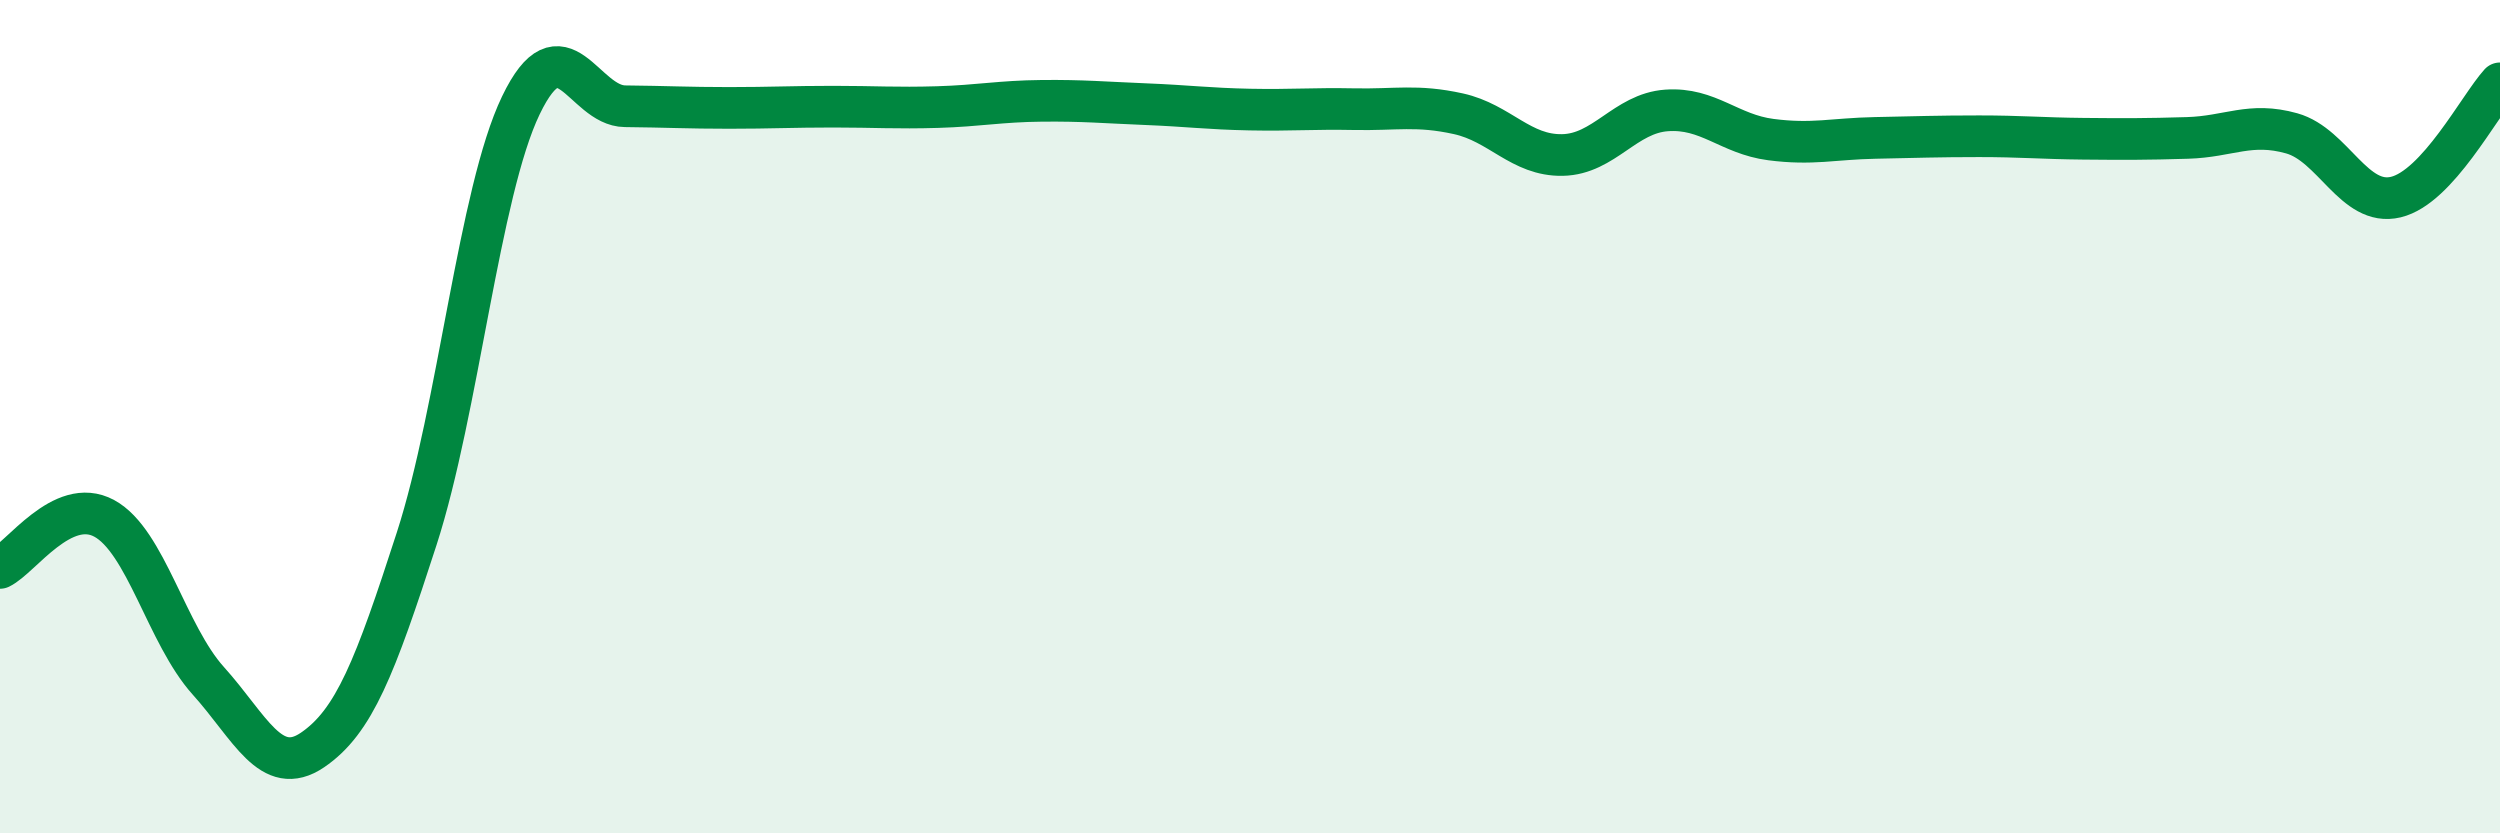
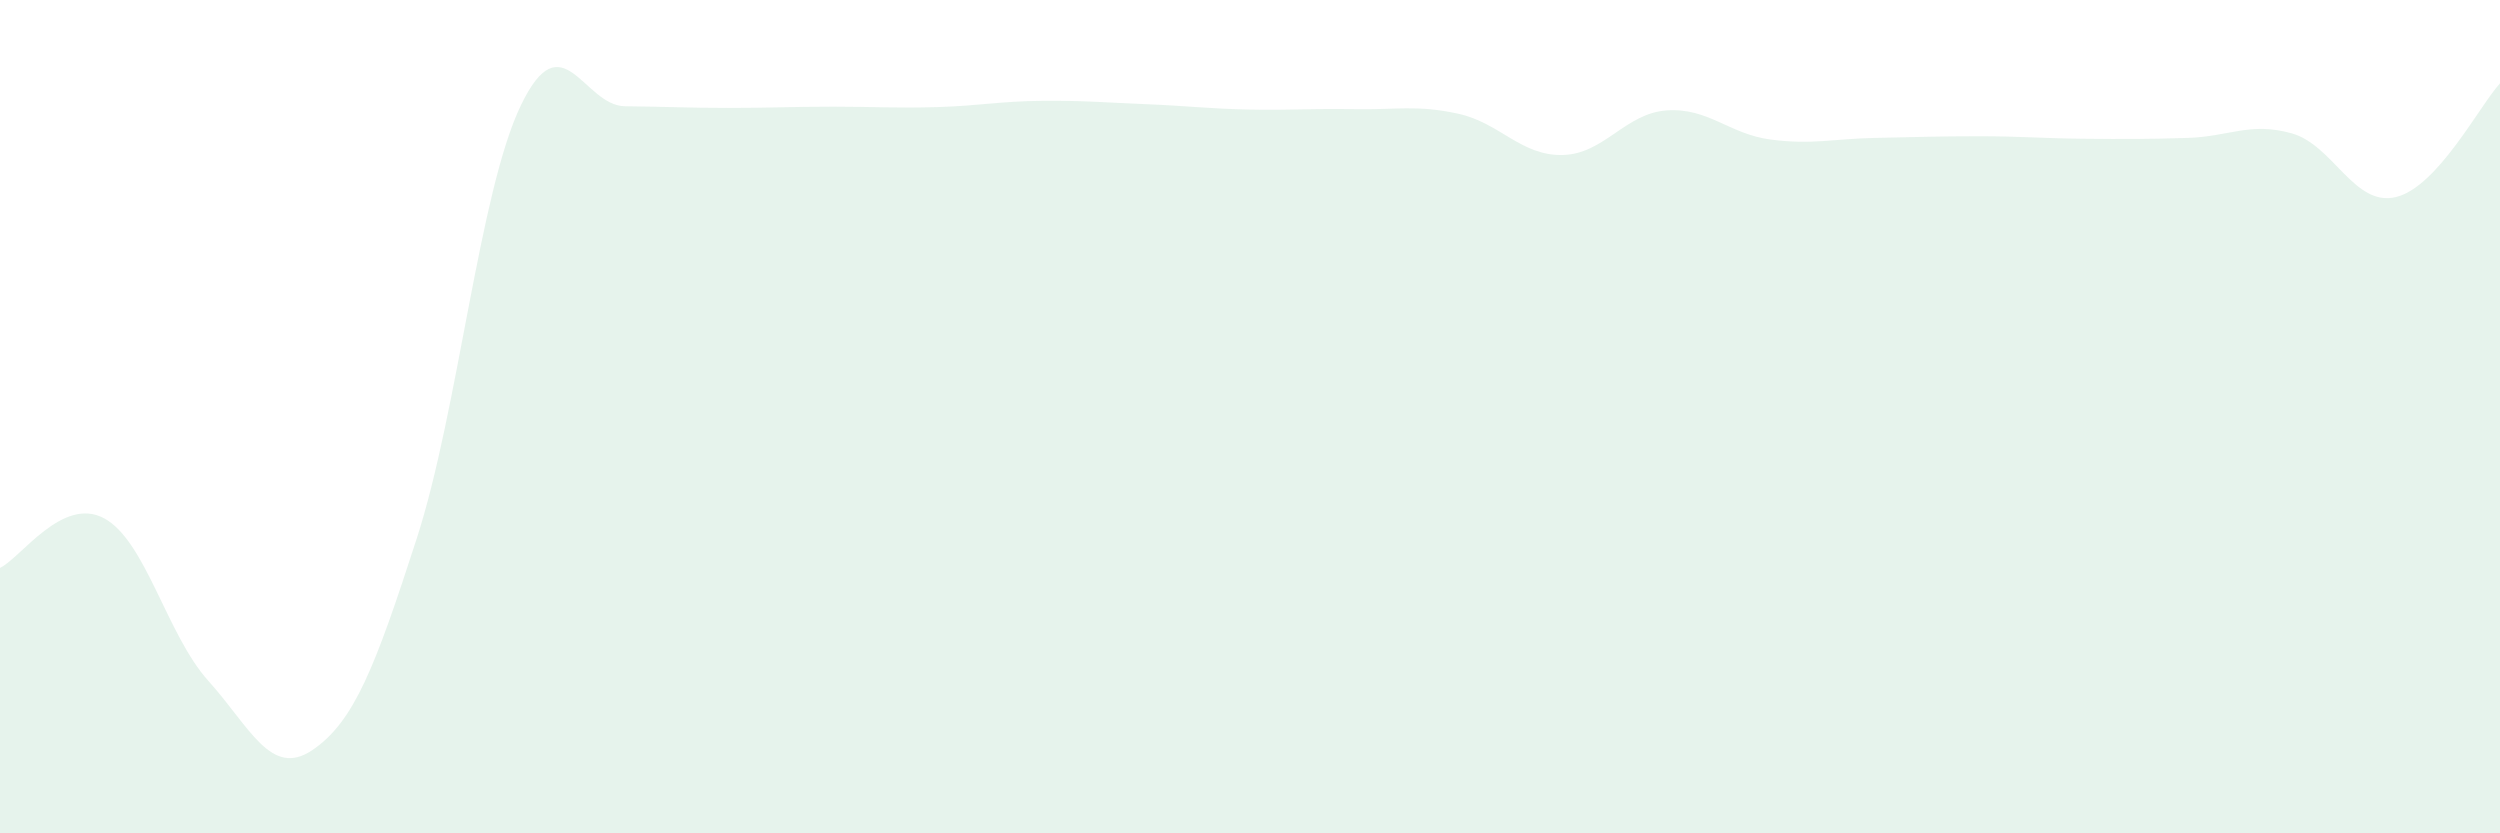
<svg xmlns="http://www.w3.org/2000/svg" width="60" height="20" viewBox="0 0 60 20">
  <path d="M 0,13.63 C 0.5,13.39 1.5,11.9 2.5,12.44 C 3.5,12.98 4,15.23 5,16.34 C 6,17.45 6.5,18.68 7.5,18 C 8.5,17.32 9,16.02 10,12.93 C 11,9.84 11.5,4.61 12.5,2.53 C 13.5,0.45 14,2.54 15,2.55 C 16,2.56 16.5,2.59 17.5,2.59 C 18.5,2.59 19,2.56 20,2.56 C 21,2.56 21.5,2.6 22.5,2.57 C 23.5,2.54 24,2.43 25,2.42 C 26,2.41 26.5,2.46 27.5,2.5 C 28.5,2.54 29,2.61 30,2.63 C 31,2.65 31.5,2.6 32.5,2.62 C 33.5,2.64 34,2.51 35,2.73 C 36,2.95 36.5,3.74 37.5,3.72 C 38.5,3.7 39,2.72 40,2.65 C 41,2.58 41.5,3.22 42.5,3.35 C 43.5,3.48 44,3.33 45,3.31 C 46,3.29 46.5,3.27 47.5,3.27 C 48.5,3.27 49,3.32 50,3.33 C 51,3.34 51.5,3.34 52.5,3.31 C 53.5,3.28 54,2.92 55,3.2 C 56,3.48 56.5,4.97 57.5,4.73 C 58.5,4.49 59.5,2.55 60,2L60 20L0 20Z" fill="#008740" opacity="0.1" stroke-linecap="round" stroke-linejoin="round" />
-   <path d="M 0,13.63 C 0.5,13.39 1.5,11.9 2.5,12.44 C 3.5,12.98 4,15.23 5,16.34 C 6,17.45 6.5,18.68 7.5,18 C 8.5,17.32 9,16.02 10,12.93 C 11,9.84 11.5,4.61 12.5,2.53 C 13.5,0.45 14,2.54 15,2.55 C 16,2.56 16.5,2.59 17.5,2.59 C 18.5,2.59 19,2.56 20,2.56 C 21,2.56 21.5,2.6 22.5,2.57 C 23.5,2.54 24,2.43 25,2.42 C 26,2.41 26.5,2.46 27.5,2.5 C 28.5,2.54 29,2.61 30,2.63 C 31,2.65 31.5,2.6 32.5,2.62 C 33.5,2.64 34,2.51 35,2.73 C 36,2.95 36.5,3.74 37.5,3.72 C 38.5,3.7 39,2.72 40,2.65 C 41,2.58 41.5,3.22 42.5,3.35 C 43.5,3.48 44,3.33 45,3.31 C 46,3.29 46.5,3.27 47.5,3.27 C 48.5,3.27 49,3.32 50,3.33 C 51,3.34 51.5,3.34 52.5,3.31 C 53.5,3.28 54,2.92 55,3.2 C 56,3.48 56.5,4.97 57.5,4.73 C 58.5,4.49 59.5,2.55 60,2" stroke="#008740" stroke-width="1" fill="none" stroke-linecap="round" stroke-linejoin="round" />
</svg>